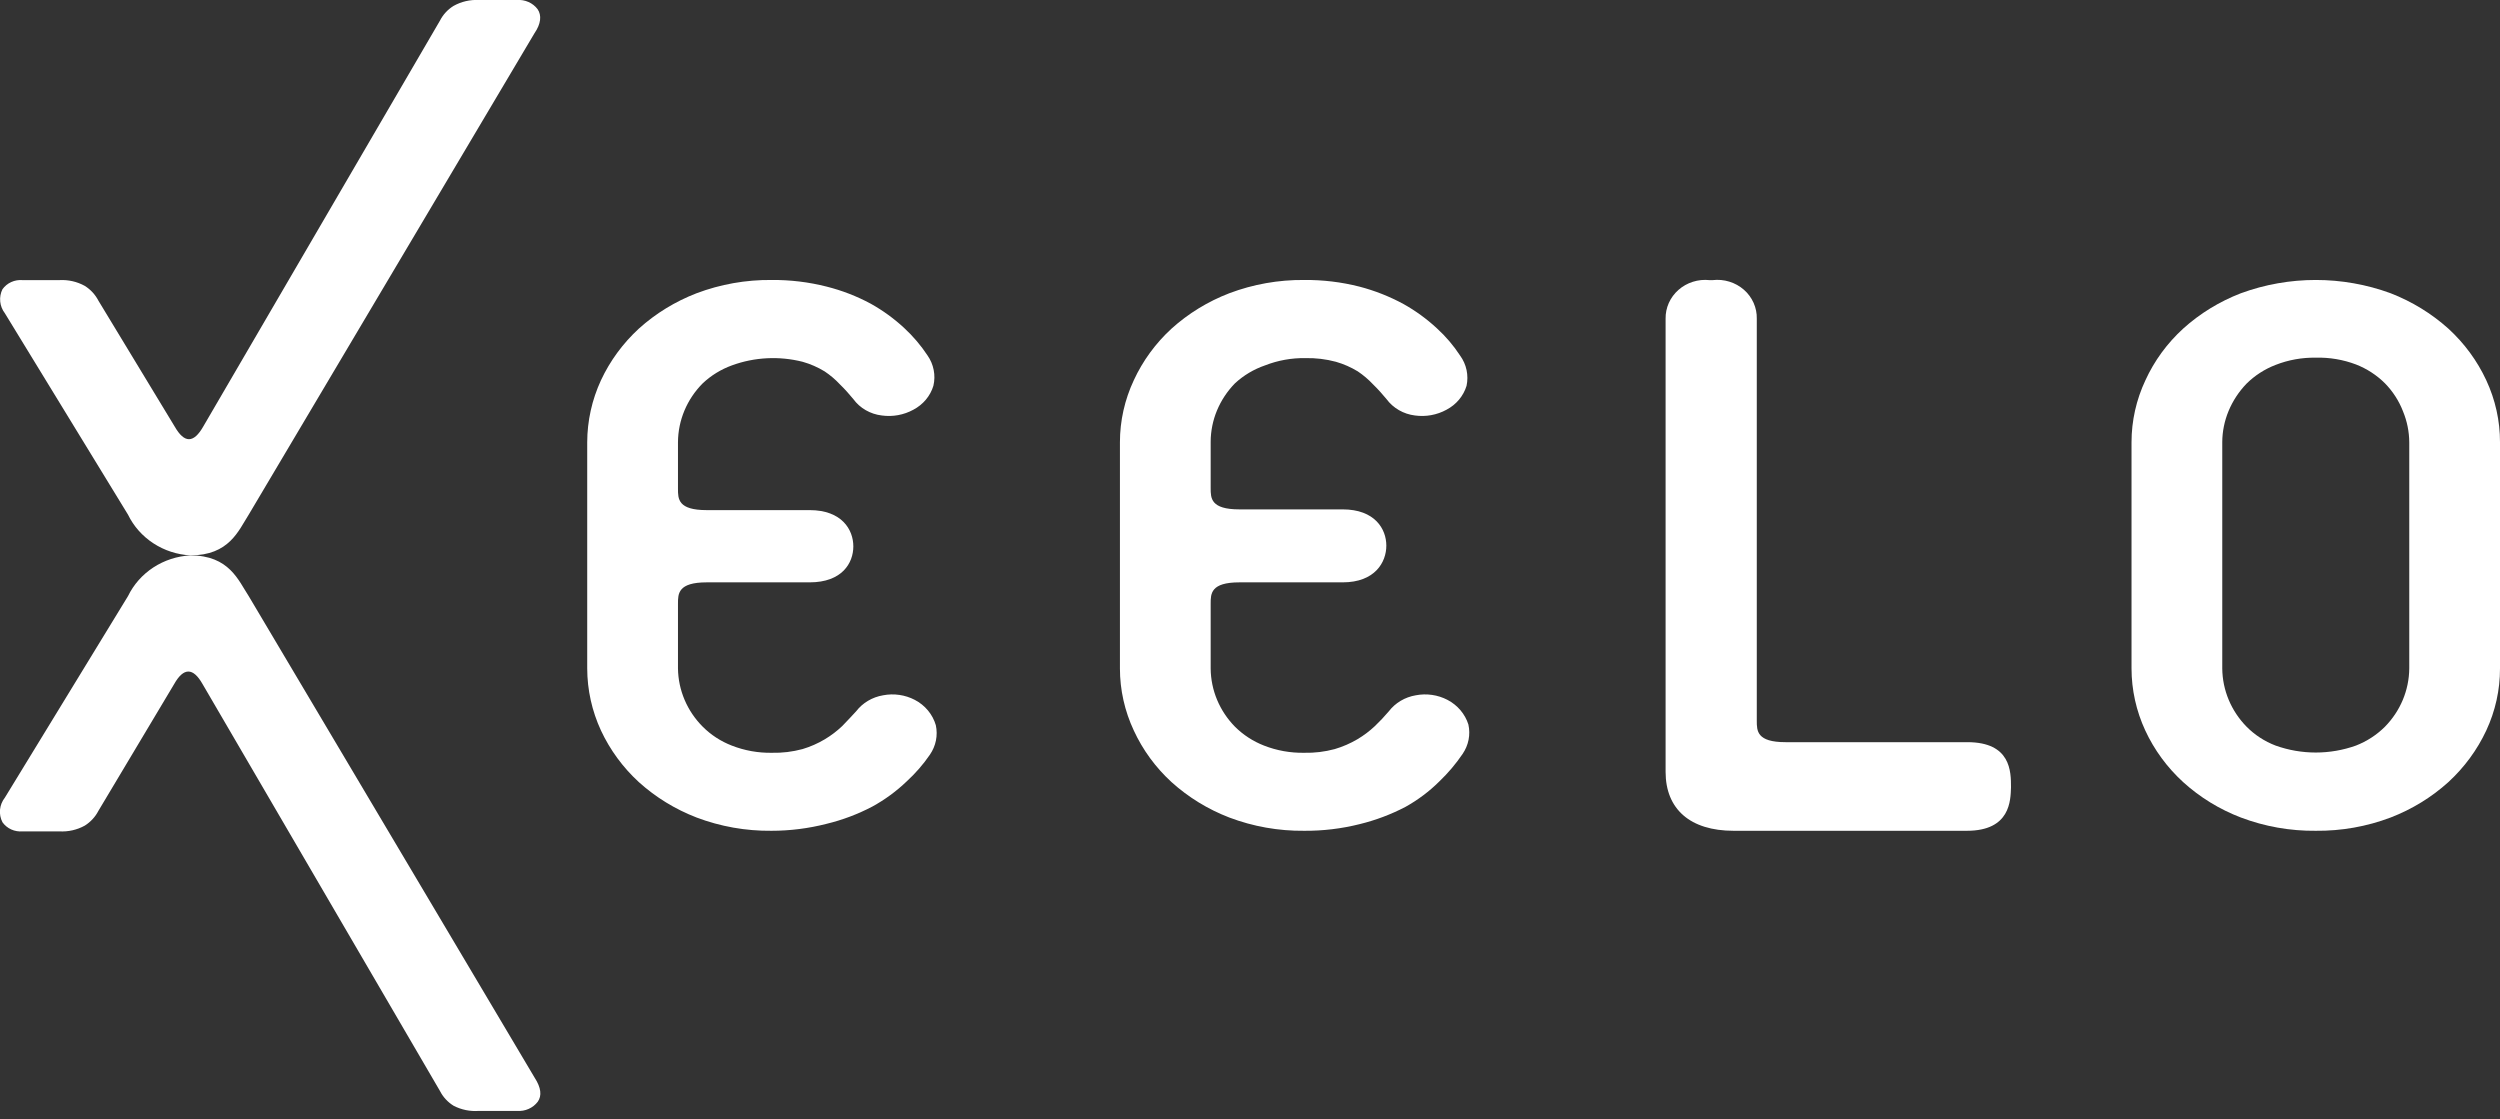
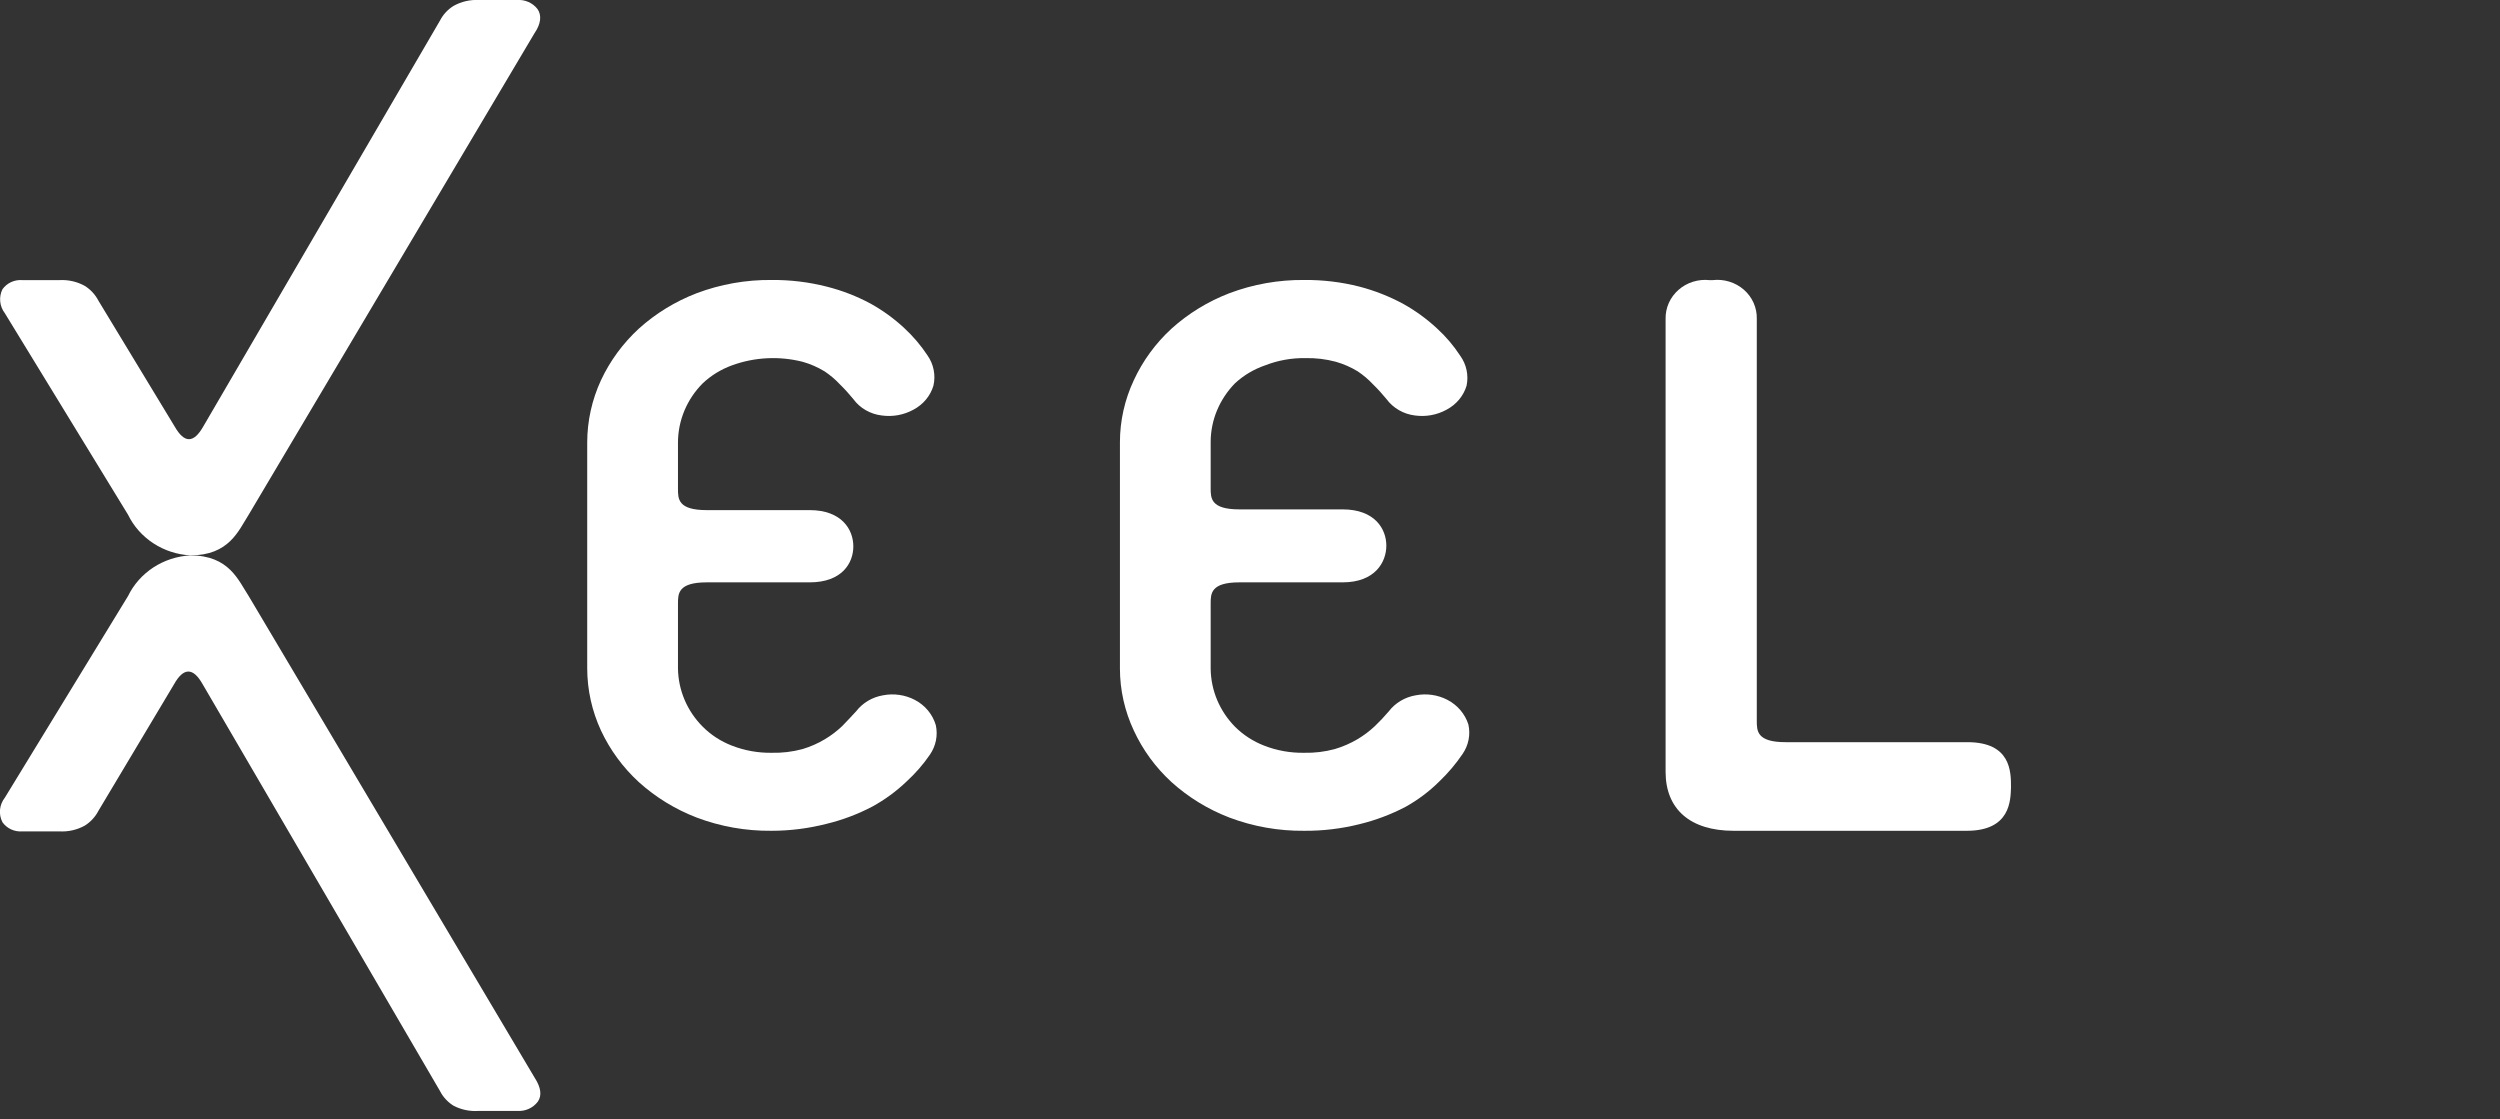
<svg xmlns="http://www.w3.org/2000/svg" width="105" height="47" viewBox="0 0 105 47" fill="none">
  <rect x="0" y="0" width="105" height="47" fill="#333333" stroke="none" />
  <path d="M5.377 21.617L0.205 13.158C0.095 13.015 0.027 12.845 0.009 12.667C-0.009 12.49 0.023 12.31 0.103 12.149C0.196 12.018 0.323 11.913 0.472 11.846C0.621 11.778 0.786 11.751 0.949 11.765H2.489C2.863 11.743 3.236 11.827 3.561 12.007C3.805 12.16 4.002 12.374 4.132 12.626L7.34 17.92C7.539 18.267 7.738 18.446 7.937 18.446C8.136 18.446 8.334 18.267 8.533 17.92L18.478 0.867C18.606 0.614 18.804 0.4 19.049 0.248C19.372 0.067 19.742 -0.019 20.114 -8.5483e-05H21.712C21.878 -0.012 22.045 0.016 22.197 0.084C22.348 0.151 22.48 0.254 22.578 0.384C22.758 0.644 22.719 1.003 22.45 1.393L10.445 21.617C10.015 22.292 9.624 23.326 7.994 23.326C7.439 23.295 6.902 23.12 6.442 22.819C5.981 22.518 5.613 22.103 5.377 21.617Z" fill="white" />
  <path d="M7.994 23.326C9.631 23.326 10.016 24.385 10.445 25.035L22.456 45.265C22.726 45.68 22.765 46.02 22.585 46.274C22.486 46.404 22.355 46.507 22.203 46.574C22.052 46.642 21.885 46.67 21.719 46.658H20.115C19.745 46.686 19.376 46.611 19.05 46.441C18.804 46.289 18.607 46.075 18.479 45.822L8.508 28.732C8.309 28.379 8.11 28.205 7.911 28.205C7.712 28.205 7.513 28.379 7.314 28.732L4.132 34.057C4.002 34.309 3.805 34.523 3.561 34.676C3.236 34.856 2.863 34.94 2.49 34.918H0.95C0.786 34.932 0.621 34.904 0.472 34.837C0.323 34.769 0.196 34.665 0.103 34.534C0.018 34.369 -0.017 34.185 0.001 34.003C0.019 33.82 0.09 33.646 0.205 33.5L5.377 25.035C5.613 24.549 5.981 24.133 6.442 23.832C6.903 23.532 7.439 23.357 7.994 23.326Z" fill="white" />
  <path d="M32.401 34.893C31.326 34.904 30.258 34.715 29.257 34.336C28.36 33.99 27.538 33.486 26.832 32.849C26.162 32.233 25.622 31.497 25.241 30.682C24.862 29.862 24.665 28.974 24.663 28.075V18.576C24.665 17.678 24.862 16.79 25.241 15.97C25.622 15.155 26.162 14.419 26.832 13.802C27.538 13.165 28.36 12.662 29.257 12.316C30.259 11.938 31.326 11.749 32.401 11.759C33.183 11.752 33.962 11.845 34.718 12.037C35.365 12.2 35.988 12.441 36.572 12.756C37.081 13.04 37.553 13.383 37.977 13.777C38.348 14.12 38.676 14.505 38.952 14.923C39.083 15.109 39.172 15.318 39.215 15.539C39.259 15.759 39.254 15.986 39.202 16.205C39.138 16.417 39.03 16.615 38.886 16.787C38.741 16.959 38.563 17.102 38.362 17.208C37.959 17.429 37.492 17.514 37.034 17.45C36.796 17.422 36.567 17.346 36.362 17.228C36.156 17.11 35.978 16.951 35.84 16.762C35.686 16.576 35.494 16.354 35.276 16.143C35.084 15.938 34.869 15.755 34.634 15.598C34.347 15.423 34.036 15.287 33.71 15.195C32.73 14.947 31.694 14.998 30.746 15.344C30.285 15.511 29.866 15.768 29.514 16.1C28.851 16.766 28.479 17.653 28.475 18.576V20.533C28.475 20.954 28.475 21.425 29.681 21.425H34.005C35.359 21.425 35.84 22.248 35.84 22.948C35.84 23.648 35.366 24.459 34.005 24.459H29.681C28.475 24.459 28.475 24.936 28.475 25.351V28.075C28.487 28.988 28.858 29.863 29.514 30.521C29.858 30.866 30.273 31.136 30.733 31.314C31.269 31.524 31.843 31.627 32.421 31.617C32.854 31.627 33.286 31.575 33.704 31.462C34.035 31.363 34.352 31.224 34.647 31.047C34.909 30.89 35.152 30.705 35.372 30.496C35.59 30.273 35.789 30.057 35.956 29.877C36.23 29.52 36.637 29.278 37.092 29.202C37.544 29.115 38.014 29.183 38.42 29.394C38.634 29.505 38.823 29.657 38.975 29.84C39.127 30.023 39.239 30.233 39.305 30.459C39.35 30.671 39.352 30.89 39.309 31.103C39.266 31.315 39.179 31.518 39.055 31.698C38.775 32.106 38.448 32.482 38.08 32.819C37.649 33.232 37.164 33.588 36.636 33.877C36.029 34.196 35.382 34.44 34.711 34.602C33.958 34.795 33.181 34.893 32.401 34.893Z" fill="white" />
  <path d="M54.775 34.893C53.699 34.904 52.632 34.715 51.631 34.336C50.733 33.99 49.911 33.486 49.205 32.849C48.535 32.234 47.996 31.498 47.62 30.682C47.236 29.863 47.037 28.974 47.037 28.075V18.576C47.037 17.677 47.236 16.788 47.62 15.97C47.996 15.154 48.535 14.418 49.205 13.802C49.911 13.165 50.733 12.662 51.631 12.316C52.632 11.938 53.699 11.749 54.775 11.759C55.556 11.752 56.335 11.845 57.091 12.037C57.738 12.205 58.361 12.451 58.945 12.768C59.455 13.053 59.926 13.396 60.35 13.79C60.724 14.131 61.051 14.516 61.325 14.935C61.458 15.118 61.55 15.325 61.596 15.543C61.642 15.762 61.642 15.987 61.595 16.205C61.53 16.417 61.422 16.615 61.278 16.787C61.134 16.959 60.956 17.102 60.754 17.208C60.352 17.429 59.884 17.514 59.426 17.45C59.189 17.421 58.96 17.345 58.755 17.226C58.55 17.108 58.372 16.95 58.233 16.762C58.079 16.576 57.886 16.354 57.668 16.143C57.476 15.938 57.261 15.756 57.027 15.598C56.741 15.424 56.433 15.288 56.109 15.195C55.692 15.083 55.259 15.031 54.826 15.041C54.248 15.031 53.674 15.135 53.138 15.344C52.664 15.506 52.231 15.764 51.868 16.1C51.544 16.432 51.287 16.821 51.111 17.245C50.94 17.659 50.851 18.1 50.848 18.546V20.502C50.848 20.923 50.848 21.394 52.054 21.394H56.391C57.745 21.394 58.226 22.218 58.226 22.917C58.226 23.617 57.745 24.459 56.391 24.459H52.054C50.848 24.459 50.848 24.936 50.848 25.351V28.075C50.855 28.986 51.219 29.86 51.868 30.521C52.213 30.865 52.628 31.135 53.087 31.314C53.623 31.524 54.197 31.627 54.775 31.617C55.208 31.627 55.64 31.575 56.058 31.462C56.393 31.363 56.714 31.224 57.014 31.047C57.278 30.89 57.523 30.705 57.745 30.496C57.951 30.3 58.145 30.093 58.329 29.877C58.603 29.52 59.01 29.278 59.465 29.202C59.917 29.115 60.387 29.183 60.793 29.394C61.215 29.614 61.531 29.985 61.672 30.428C61.719 30.64 61.722 30.859 61.68 31.071C61.638 31.284 61.552 31.486 61.428 31.667C61.146 32.083 60.819 32.469 60.453 32.819C60.032 33.238 59.552 33.598 59.028 33.89C58.42 34.207 57.774 34.451 57.104 34.614C56.343 34.805 55.56 34.899 54.775 34.893Z" fill="white" />
  <path d="M82.608 34.893H72.81C70.994 34.893 69.955 33.989 69.955 32.416V13.387C69.951 13.16 69.997 12.934 70.09 12.725C70.184 12.516 70.322 12.328 70.496 12.175C70.67 12.021 70.876 11.906 71.1 11.835C71.325 11.764 71.562 11.74 71.796 11.765H71.931C72.167 11.738 72.406 11.759 72.632 11.829C72.858 11.898 73.066 12.014 73.242 12.167C73.418 12.321 73.558 12.51 73.651 12.72C73.745 12.931 73.791 13.158 73.785 13.387V30.273C73.785 30.695 73.785 31.171 74.992 31.171H82.627C84.462 31.171 84.462 32.41 84.462 33.066C84.443 33.611 84.443 34.893 82.608 34.893Z" fill="white" />
-   <path d="M97.262 34.893C96.187 34.904 95.119 34.715 94.118 34.336C93.22 33.993 92.397 33.488 91.693 32.849C91.021 32.234 90.48 31.498 90.102 30.682C89.722 29.862 89.525 28.974 89.524 28.075V18.576C89.524 17.677 89.723 16.788 90.108 15.97C90.482 15.153 91.021 14.416 91.693 13.802C92.398 13.165 93.221 12.662 94.118 12.316C96.144 11.573 98.381 11.573 100.406 12.316C101.302 12.664 102.124 13.168 102.831 13.802C103.503 14.418 104.044 15.154 104.423 15.97C104.805 16.789 105.002 17.678 105 18.576V28.075C105.002 28.974 104.805 29.863 104.423 30.682C104.042 31.497 103.501 32.233 102.831 32.849C102.126 33.486 101.303 33.99 100.406 34.336C99.405 34.715 98.338 34.904 97.262 34.893ZM97.262 15.022C96.684 15.013 96.11 15.116 95.575 15.326C95.116 15.503 94.701 15.771 94.356 16.112C94.032 16.448 93.776 16.838 93.599 17.264C93.428 17.678 93.338 18.119 93.335 18.564V28.075C93.343 28.986 93.707 29.86 94.356 30.521C94.698 30.867 95.114 31.138 95.575 31.314C96.663 31.704 97.861 31.704 98.95 31.314C99.409 31.135 99.824 30.865 100.169 30.521C100.817 29.86 101.182 28.986 101.189 28.075V18.576C101.186 18.131 101.097 17.69 100.926 17.276C100.758 16.839 100.5 16.439 100.169 16.1C99.824 15.756 99.409 15.486 98.95 15.307C98.413 15.104 97.839 15.007 97.262 15.022Z" fill="white" />
</svg>